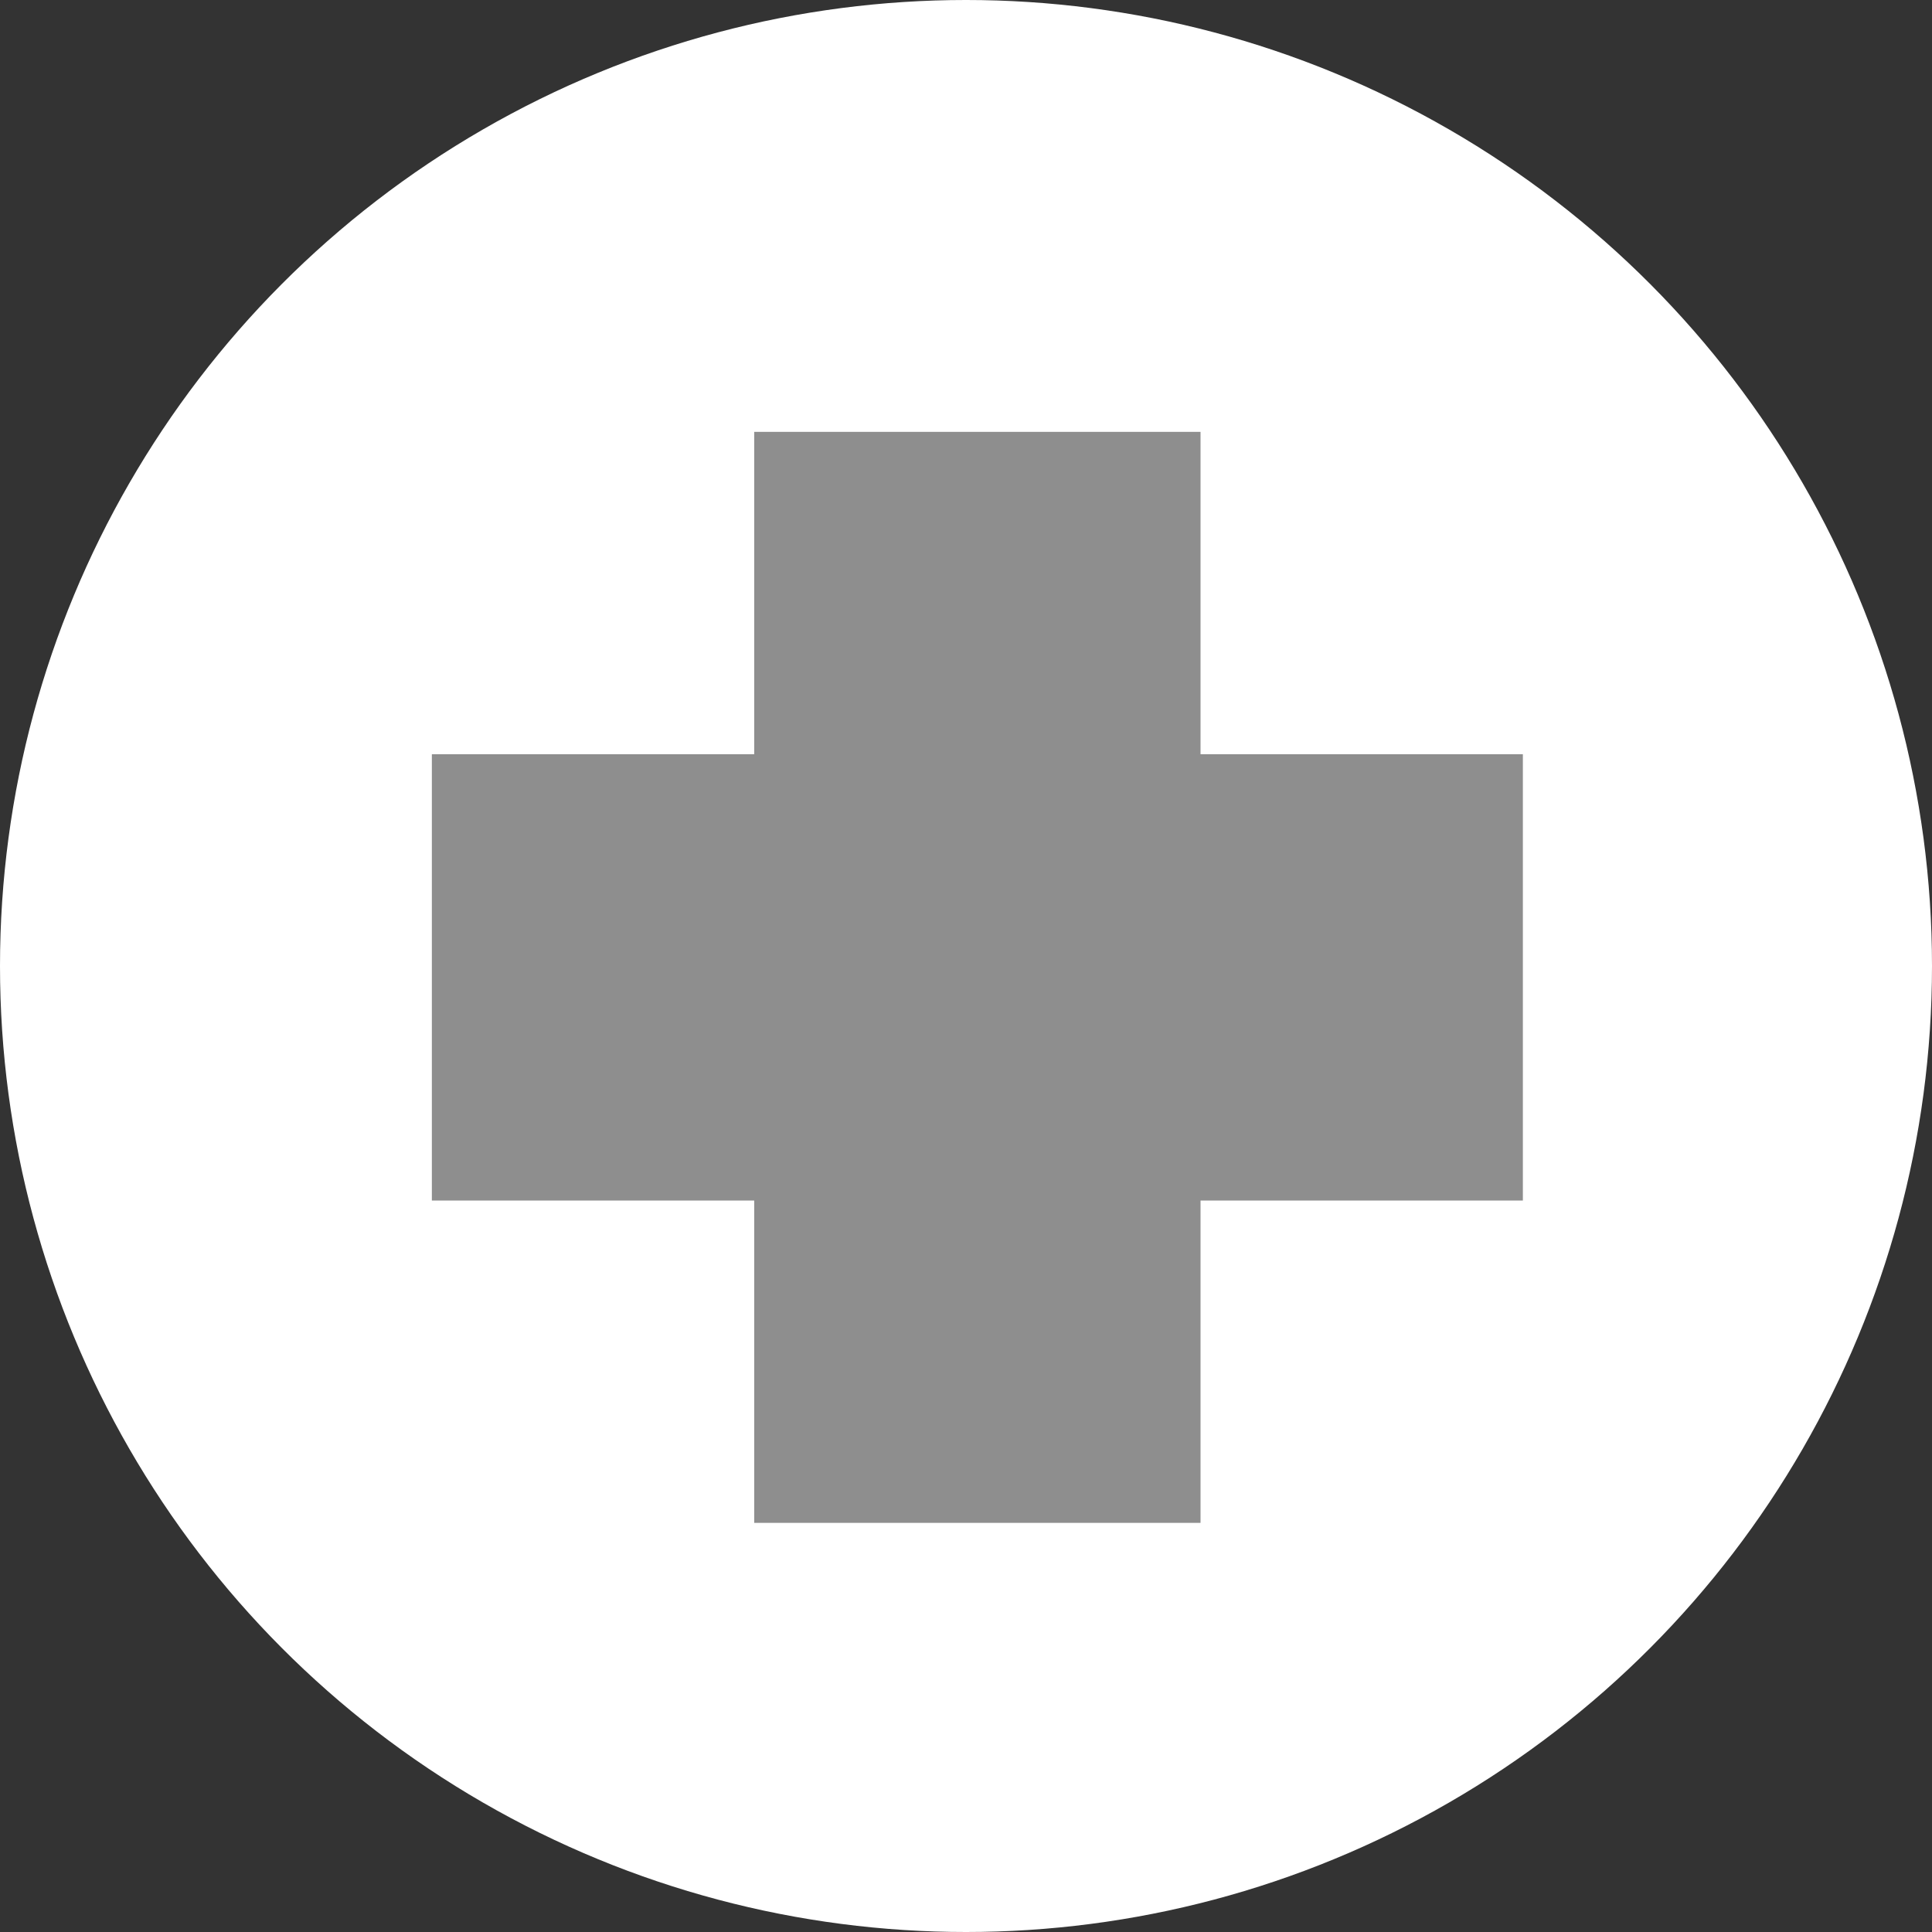
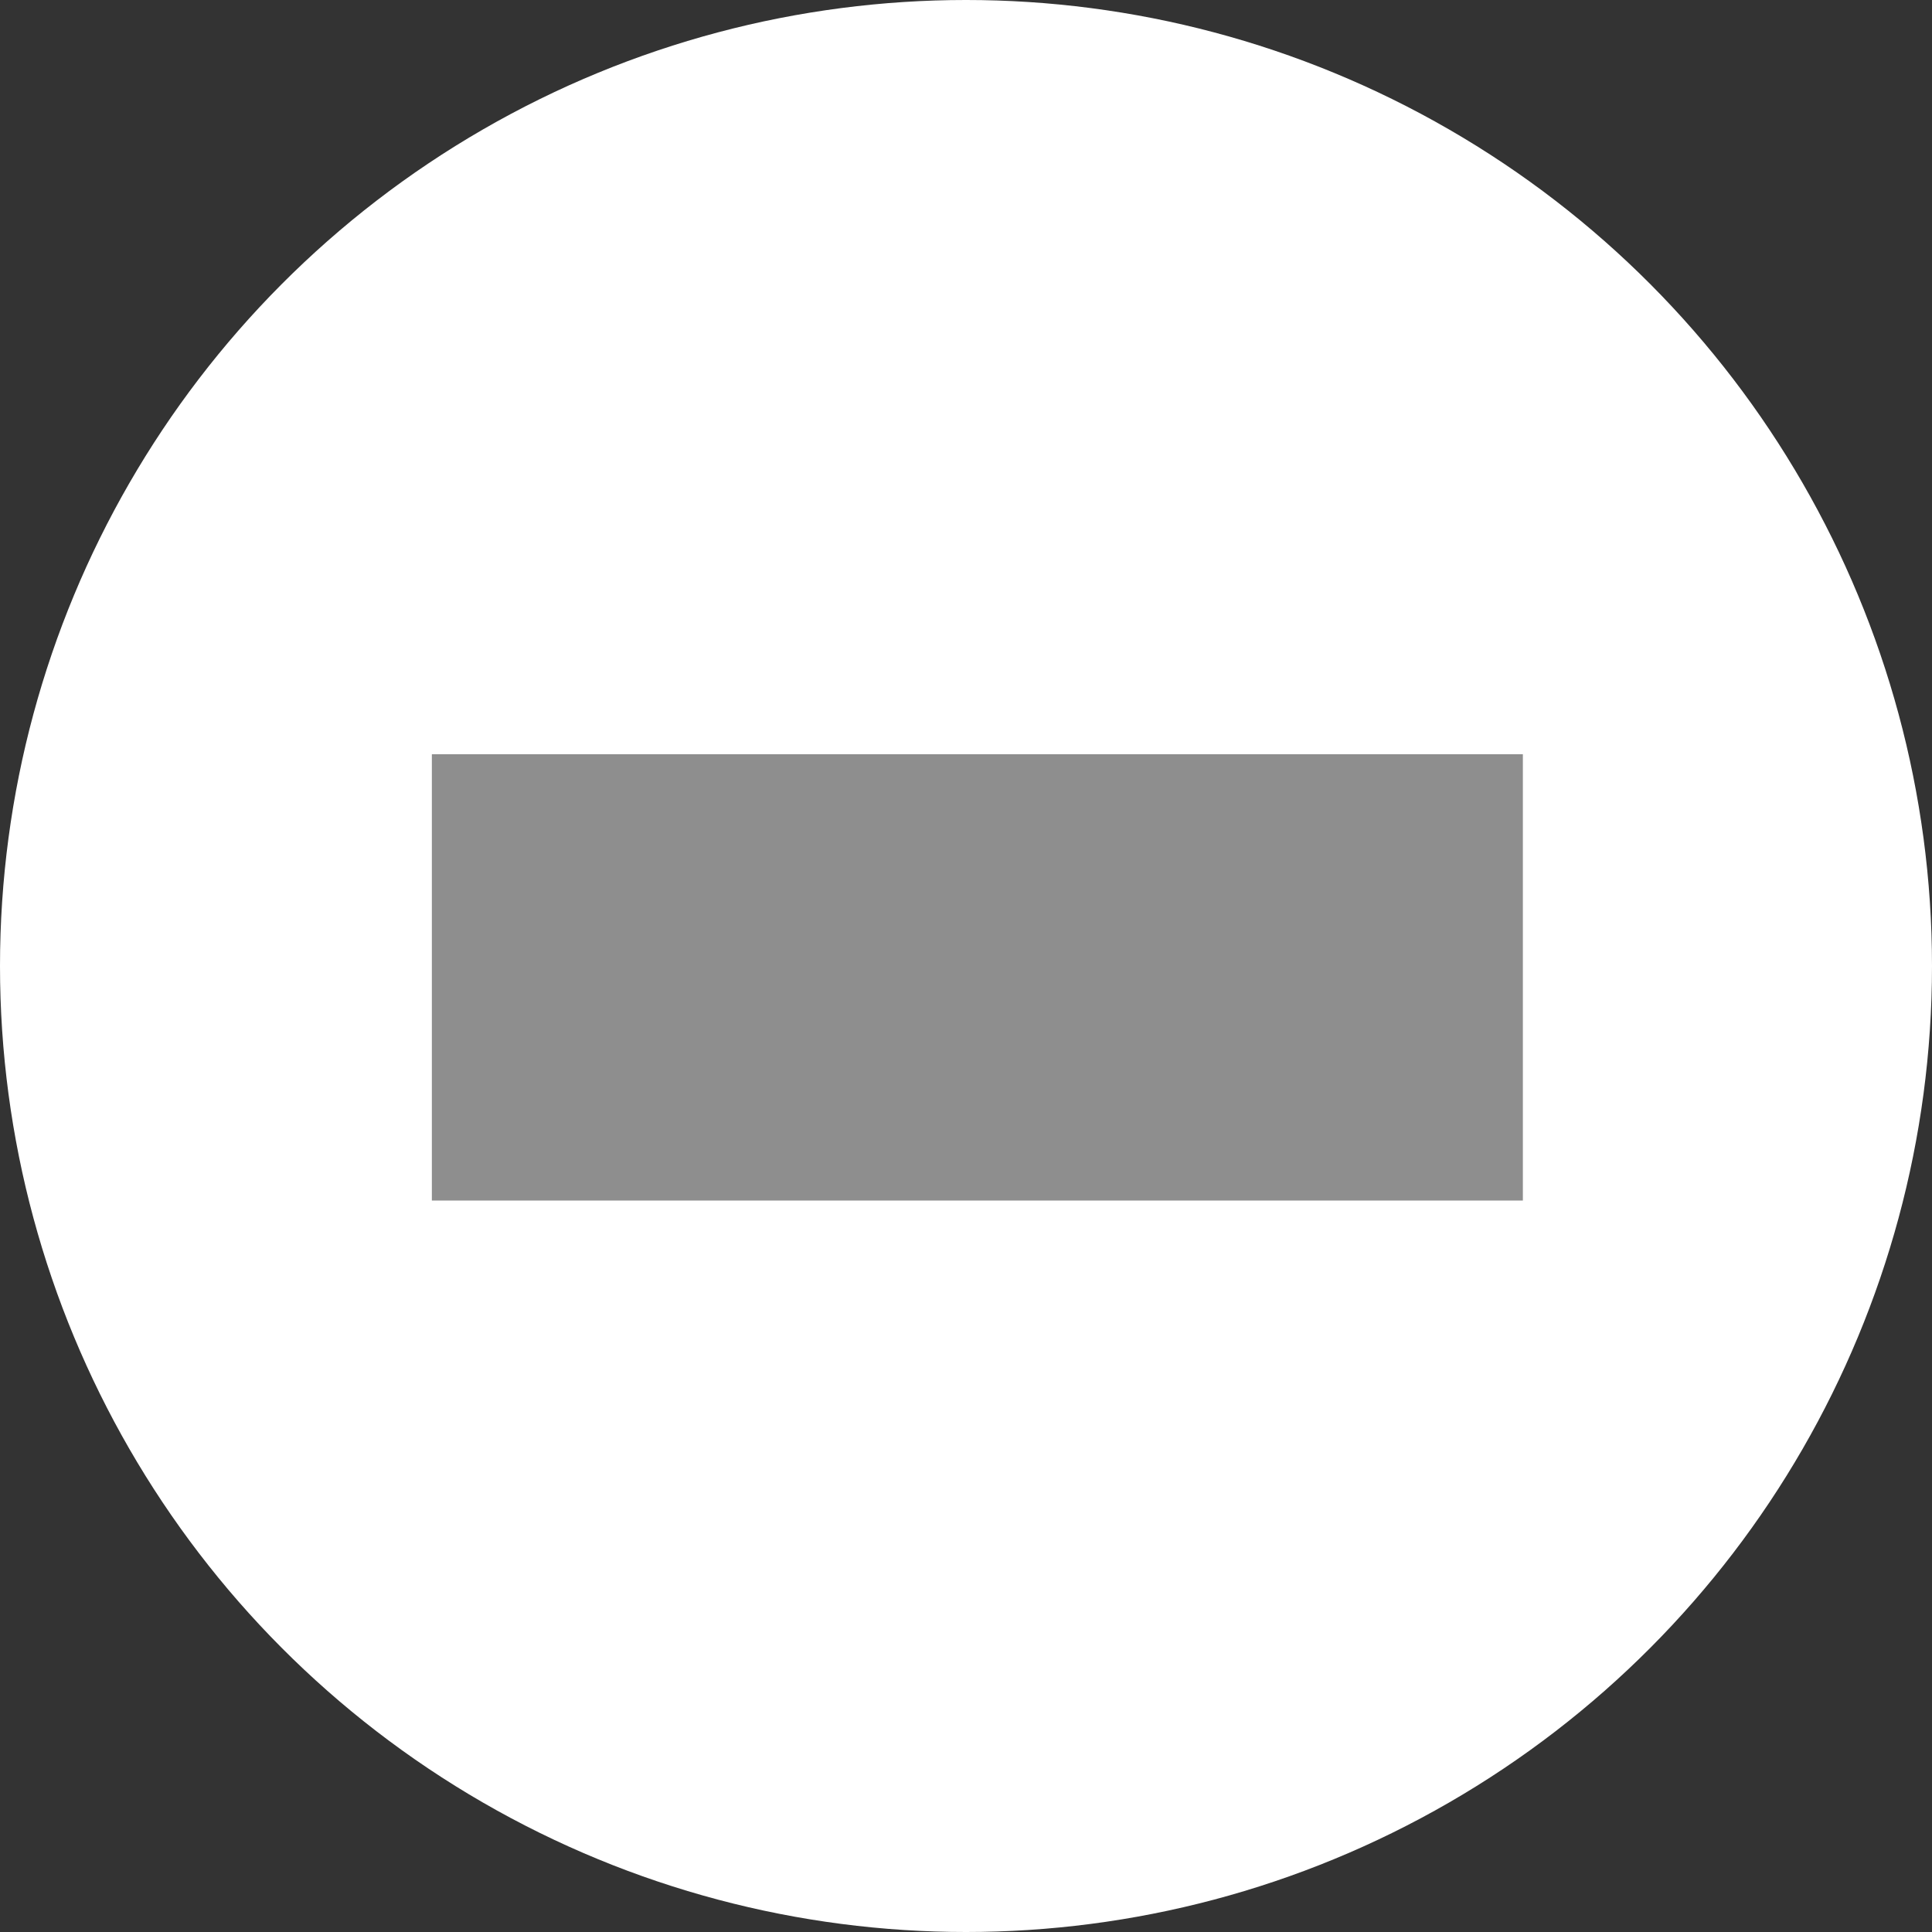
<svg xmlns="http://www.w3.org/2000/svg" width="85" height="85" viewBox="0 0 85 85">
  <rect x="0" y="0" width="85" height="85" fill="#333333" stroke="none" />
  <g id="グループ_10270" data-name="グループ 10270" transform="translate(-629 -2129)">
    <circle id="楕円形_589" data-name="楕円形 589" cx="42.5" cy="42.5" r="42.5" transform="translate(629 2129)" fill="#fff" />
    <g id="グループ_9625" data-name="グループ 9625" transform="translate(-2682.597 -676.074)">
-       <rect id="長方形_5649" data-name="長方形 5649" width="19.636" height="48" transform="translate(3344.779 2824.074)" fill="#8e8e8e" />
      <rect id="長方形_5650" data-name="長方形 5650" width="48" height="19.636" transform="translate(3330.597 2838.257)" fill="#8e8e8e" />
    </g>
  </g>
</svg>